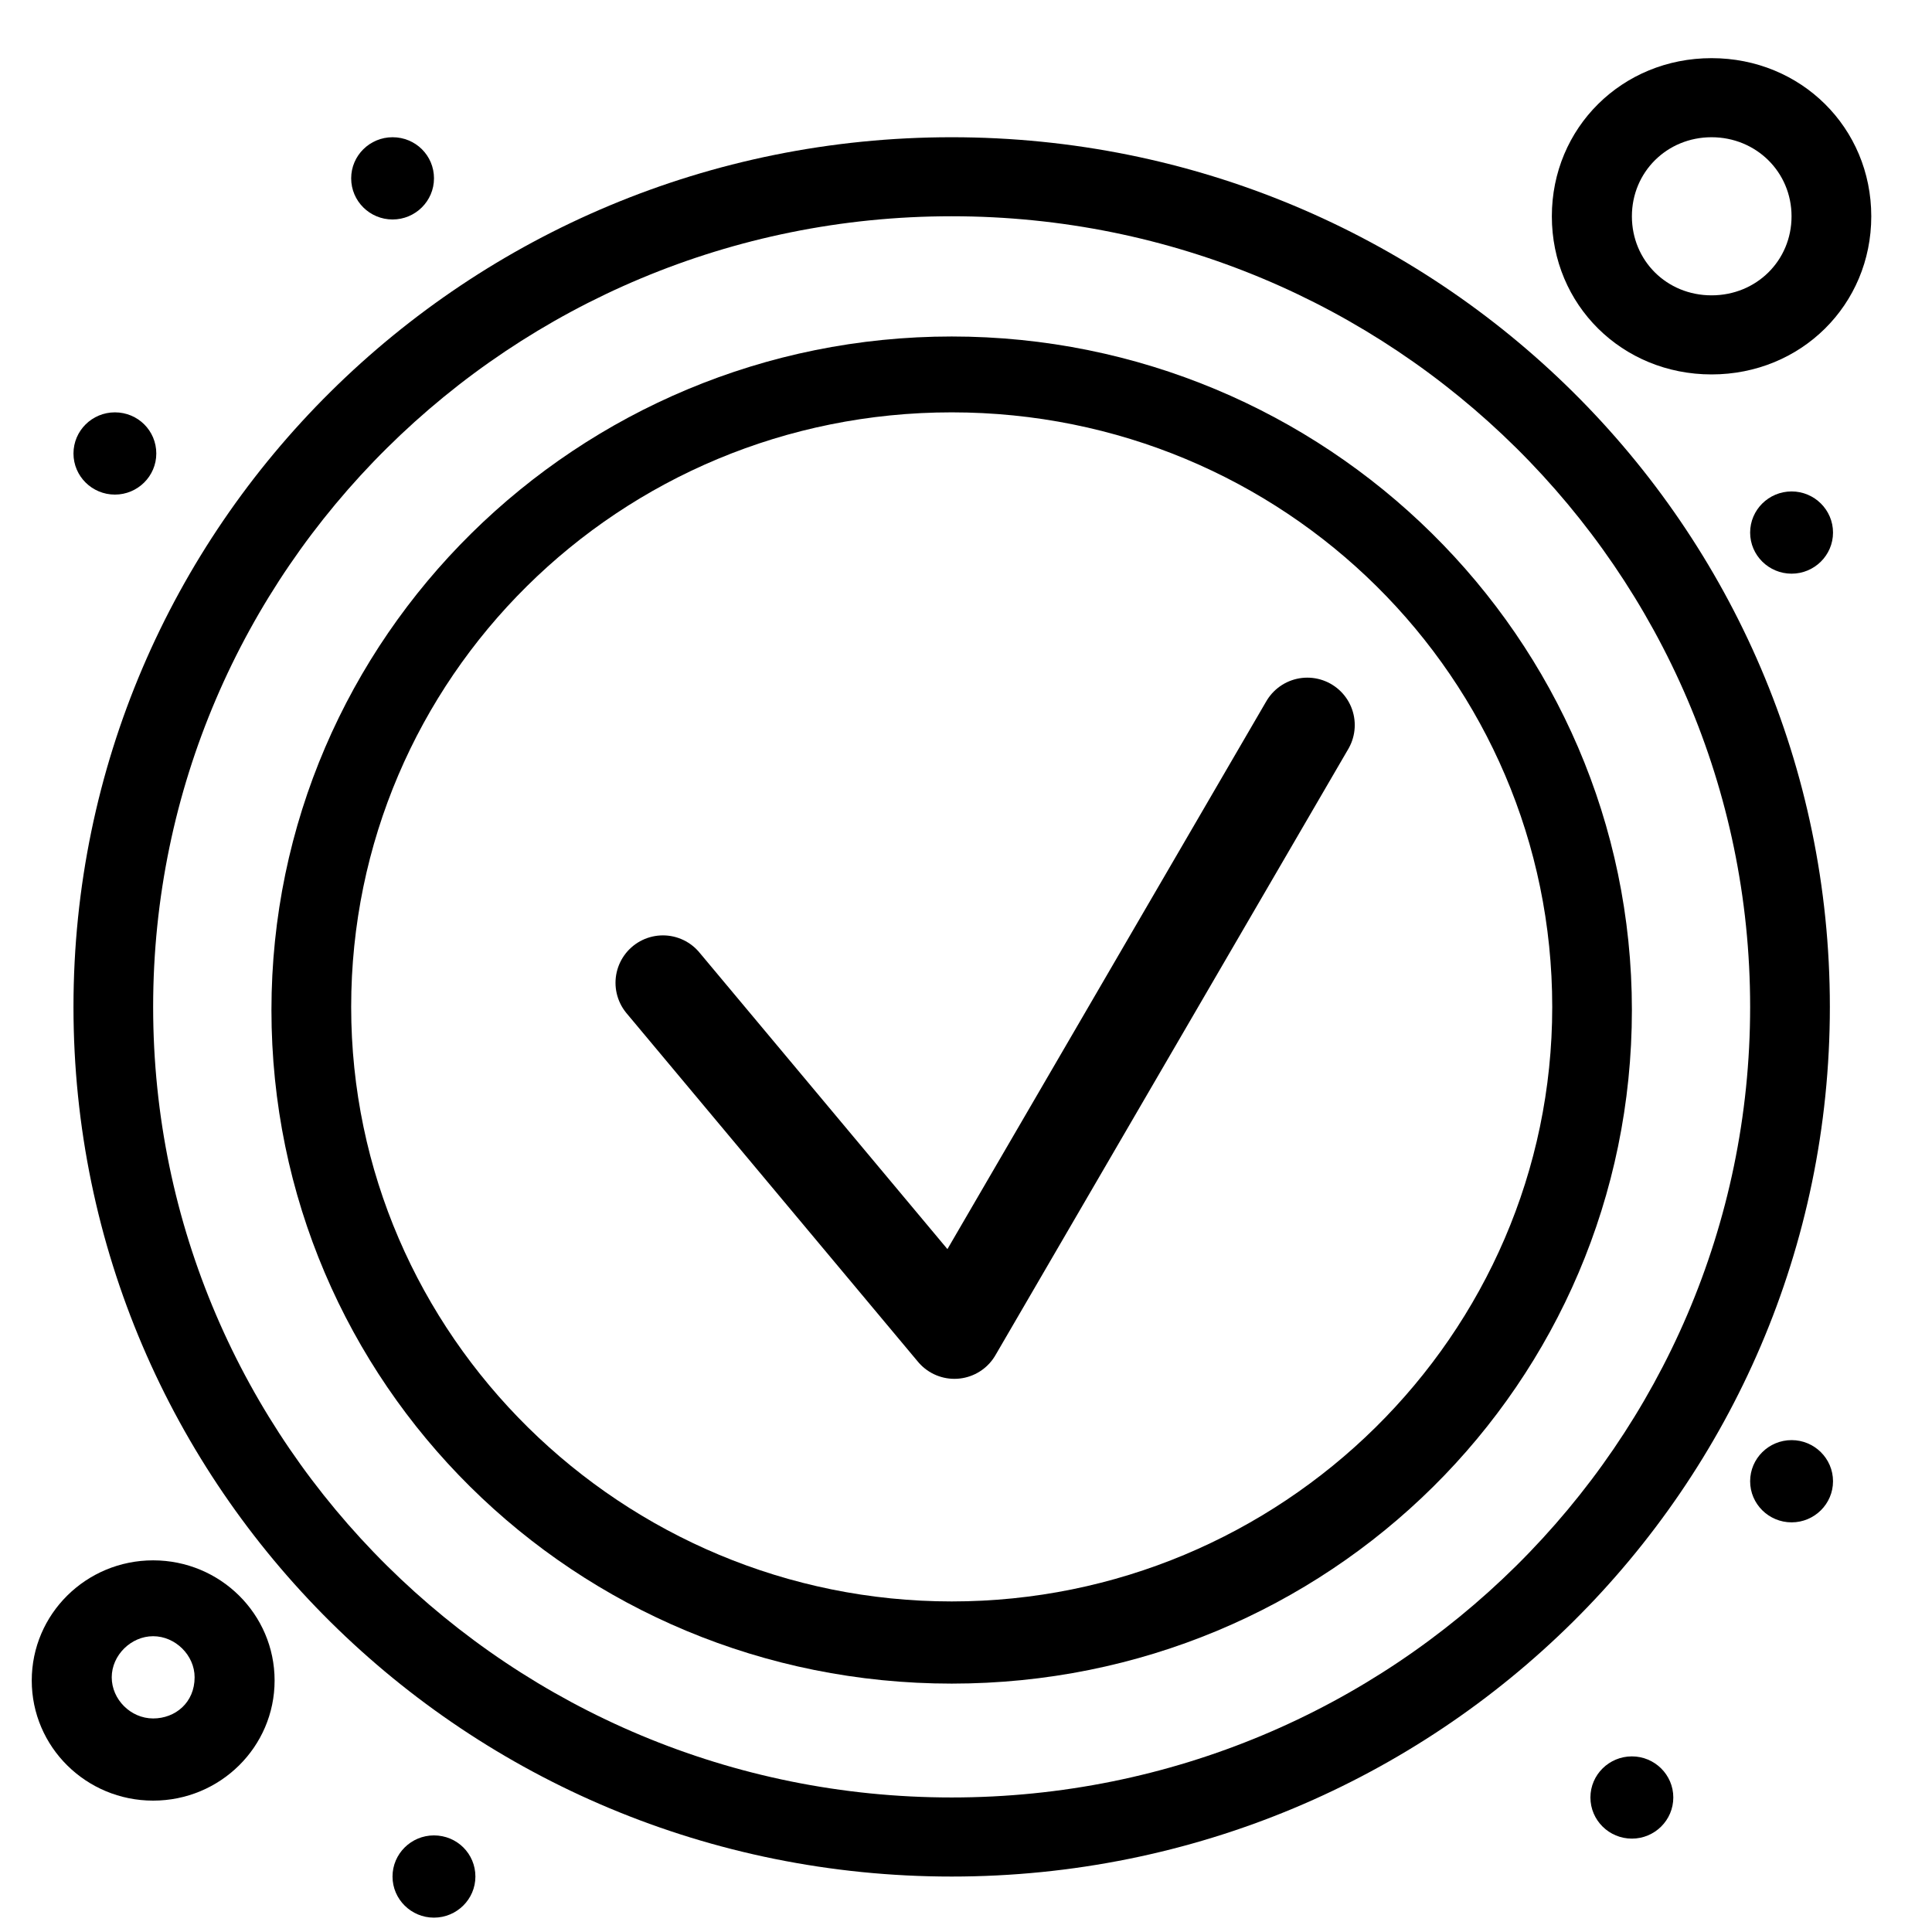
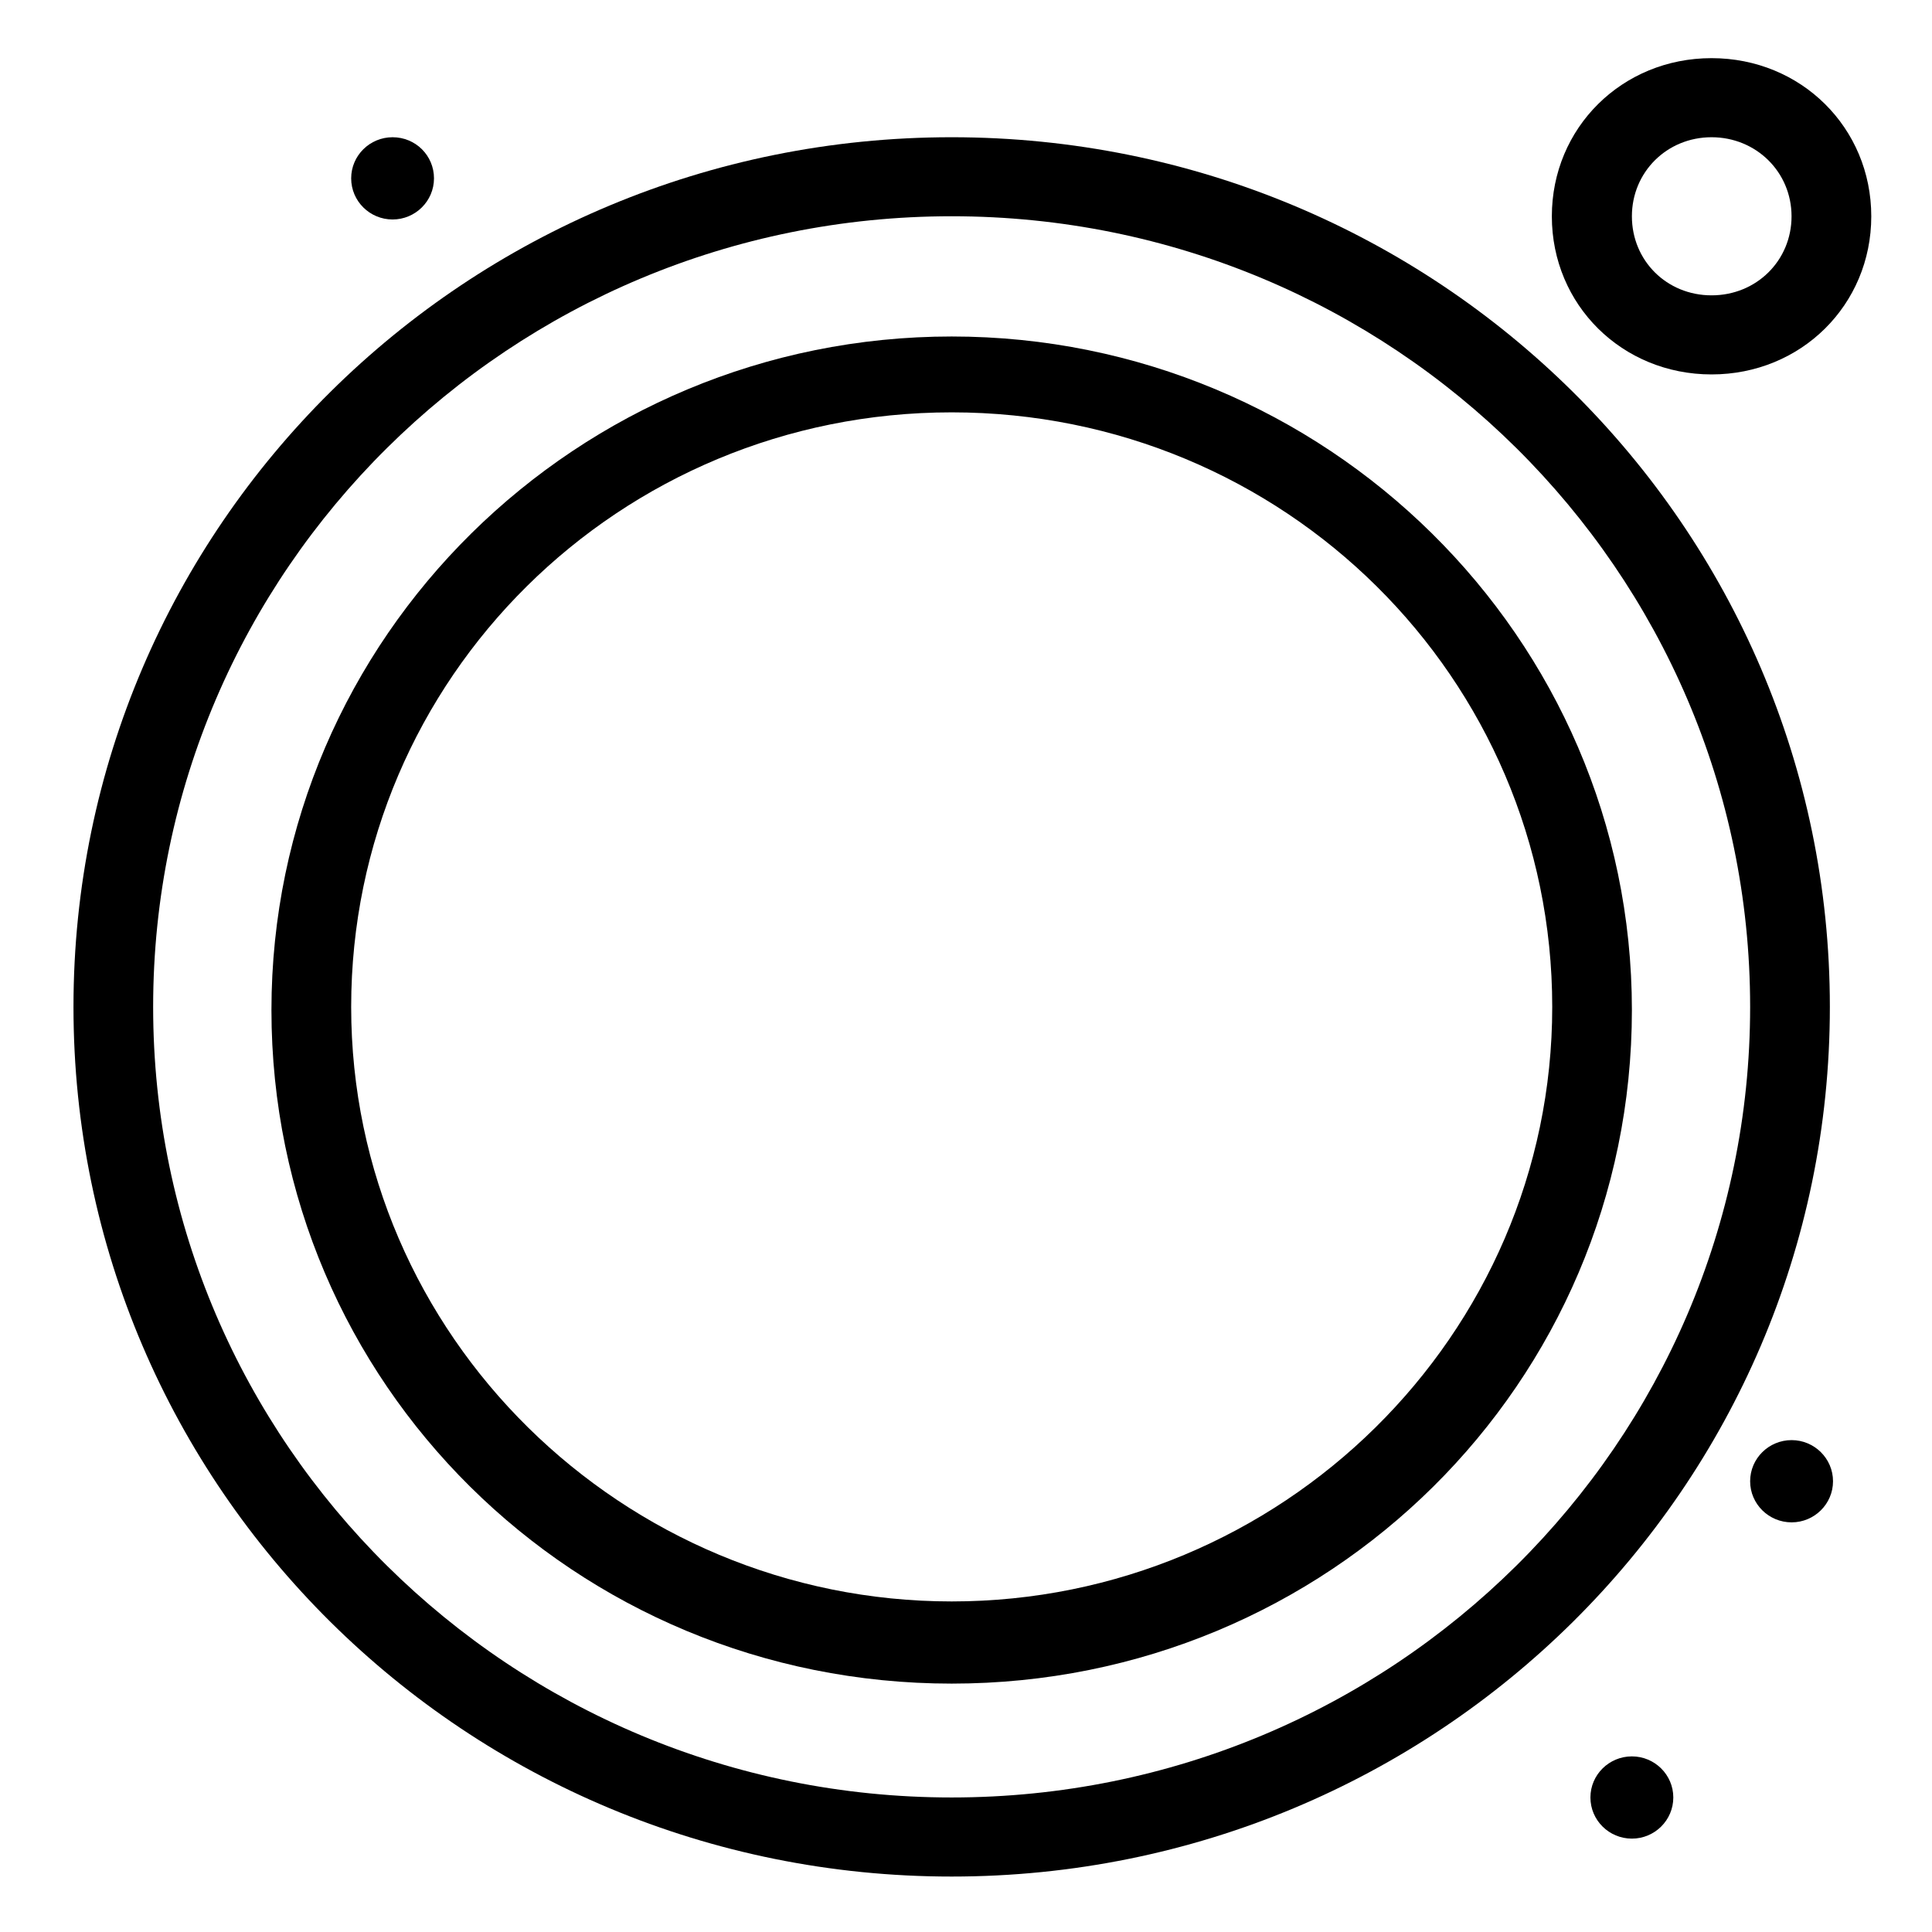
<svg xmlns="http://www.w3.org/2000/svg" width="30" height="30" viewBox="0 0 30 30" fill="none">
  <path d="M14.777 2.131C7.239 2.131 1.141 8.171 1.141 15.635C1.141 23.099 7.239 29.139 14.777 29.139C22.315 29.139 28.414 23.099 28.414 15.635C28.414 8.171 22.315 2.131 14.777 2.131ZM14.777 27.911C7.932 27.911 2.378 22.411 2.378 15.635C2.378 8.858 7.932 3.358 14.777 3.358C21.622 3.358 27.176 8.858 27.176 15.635C27.176 22.411 21.622 27.911 14.777 27.911Z" fill="black" />
  <path d="M14.778 5.225C8.974 5.225 4.215 9.89 4.215 15.684C4.215 21.478 8.925 26.143 14.778 26.143C20.631 26.143 25.34 21.478 25.34 15.684C25.34 9.89 20.577 5.225 14.778 5.225ZM14.778 24.867C9.671 24.867 5.453 20.742 5.453 15.635C5.453 10.528 9.617 6.403 14.778 6.403C19.939 6.403 24.103 10.528 24.103 15.635C24.103 20.742 19.89 24.867 14.778 24.867Z" fill="black" />
-   <path d="M2.378 24.229C1.337 24.229 0.493 25.063 0.493 26.095C0.493 27.126 1.337 27.96 2.378 27.96C3.419 27.96 4.264 27.126 4.264 26.095C4.264 25.063 3.419 24.229 2.378 24.229ZM2.378 26.684C2.03 26.684 1.735 26.389 1.735 26.045C1.735 25.702 2.035 25.407 2.378 25.407C2.722 25.407 3.022 25.702 3.022 26.045C3.022 26.438 2.722 26.684 2.378 26.684Z" fill="black" />
  <path d="M26.577 5.814C27.967 5.814 29.057 4.734 29.057 3.359C29.057 1.984 27.967 0.903 26.577 0.903C25.187 0.903 24.097 1.984 24.097 3.359C24.097 4.734 25.187 5.814 26.577 5.814ZM26.577 2.131C27.269 2.131 27.819 2.671 27.819 3.359C27.819 4.046 27.274 4.586 26.577 4.586C25.88 4.586 25.34 4.046 25.34 3.359C25.34 2.671 25.885 2.131 26.577 2.131Z" fill="black" />
  <path d="M27.82 22.362C28.173 22.362 28.463 22.647 28.463 23.001C28.463 23.354 28.173 23.639 27.82 23.639C27.466 23.639 27.176 23.354 27.176 23.001C27.176 22.647 27.466 22.362 27.82 22.362Z" fill="black" />
  <path d="M25.34 27.273C25.693 27.273 25.983 27.558 25.983 27.911C25.983 28.265 25.693 28.55 25.34 28.55C24.986 28.55 24.696 28.265 24.696 27.911C24.696 27.558 24.986 27.273 25.34 27.273Z" fill="black" />
-   <path d="M6.738 28.5C7.097 28.5 7.382 28.785 7.382 29.139C7.382 29.492 7.092 29.777 6.738 29.777C6.385 29.777 6.095 29.492 6.095 29.139C6.095 28.785 6.385 28.5 6.738 28.5Z" fill="black" />
  <path d="M6.096 2.131C6.454 2.131 6.739 2.416 6.739 2.769C6.739 3.123 6.449 3.408 6.096 3.408C5.742 3.408 5.453 3.123 5.453 2.769C5.453 2.416 5.742 2.131 6.096 2.131Z" fill="black" />
-   <path d="M1.784 6.403C2.142 6.403 2.427 6.688 2.427 7.042C2.427 7.395 2.137 7.68 1.784 7.68C1.43 7.68 1.141 7.395 1.141 7.042C1.141 6.688 1.43 6.403 1.784 6.403Z" fill="black" />
-   <path d="M27.82 7.631C28.173 7.631 28.463 7.916 28.463 8.27C28.463 8.623 28.173 8.908 27.82 8.908C27.466 8.908 27.176 8.623 27.176 8.27C27.176 7.916 27.466 7.631 27.82 7.631Z" fill="black" />
-   <path d="M10.294 15.261L14.82 20.674L20.3 11.259" stroke="black" stroke-width="1.473" stroke-linecap="round" stroke-linejoin="round" />
</svg>